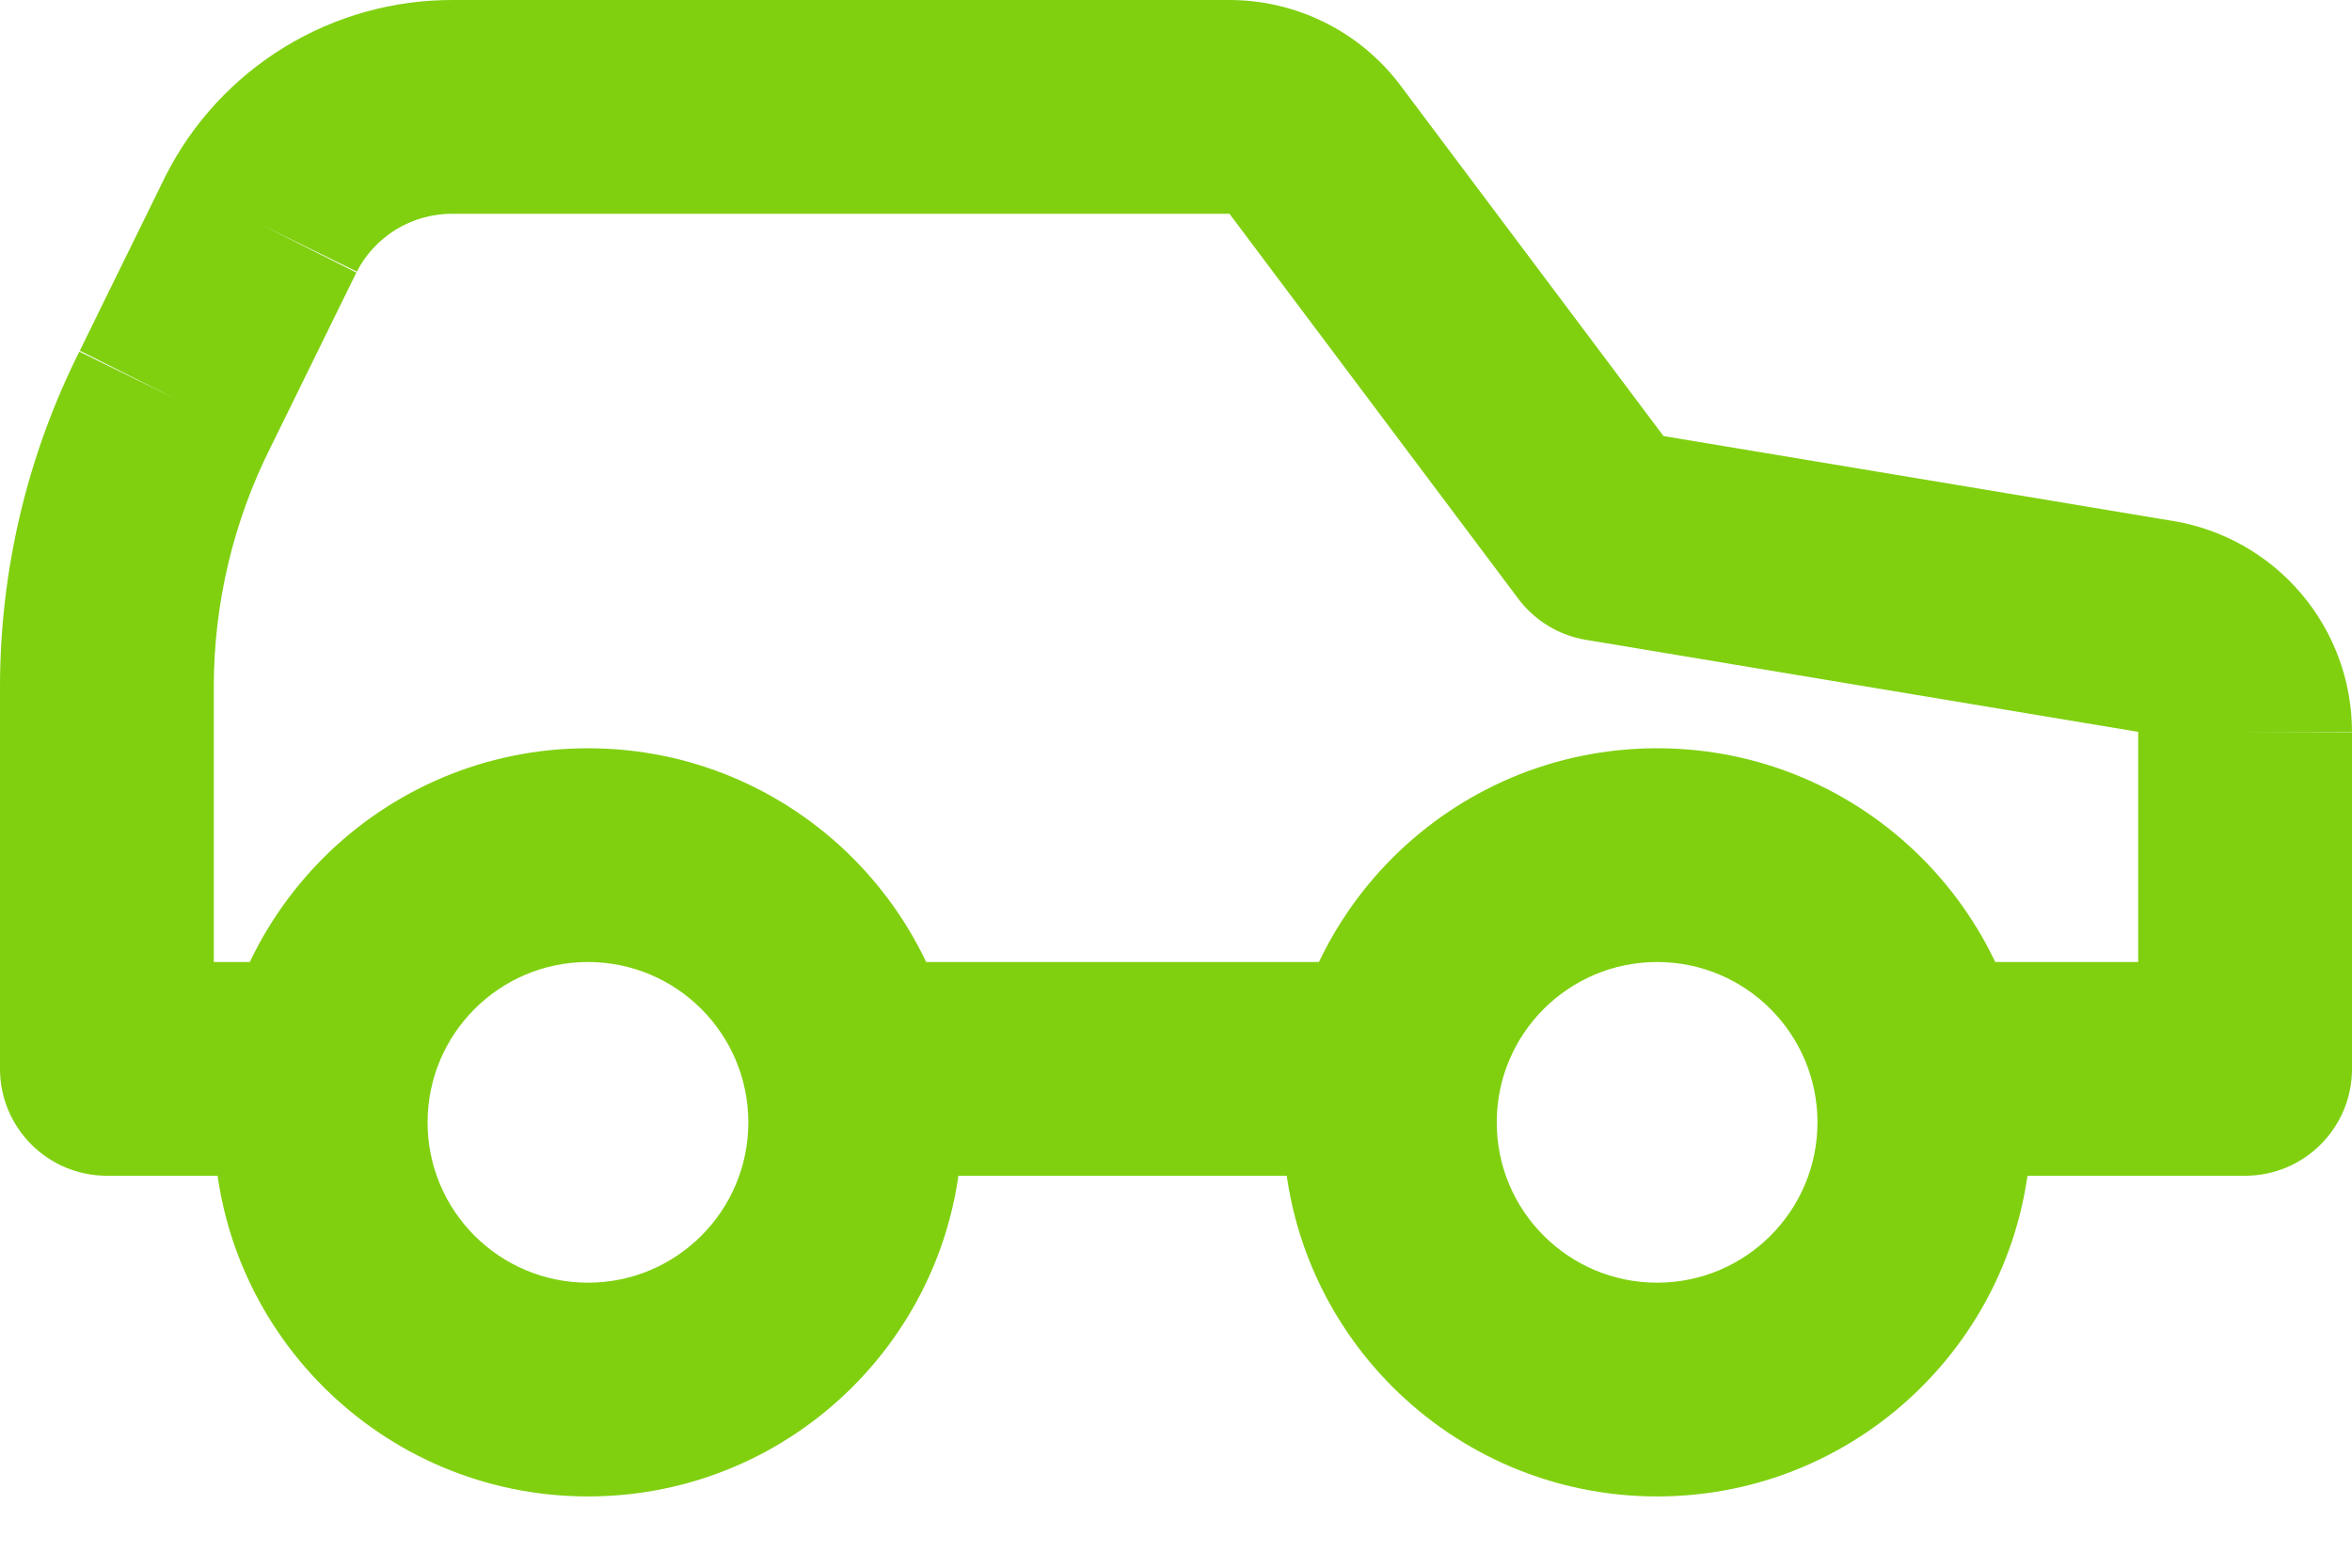
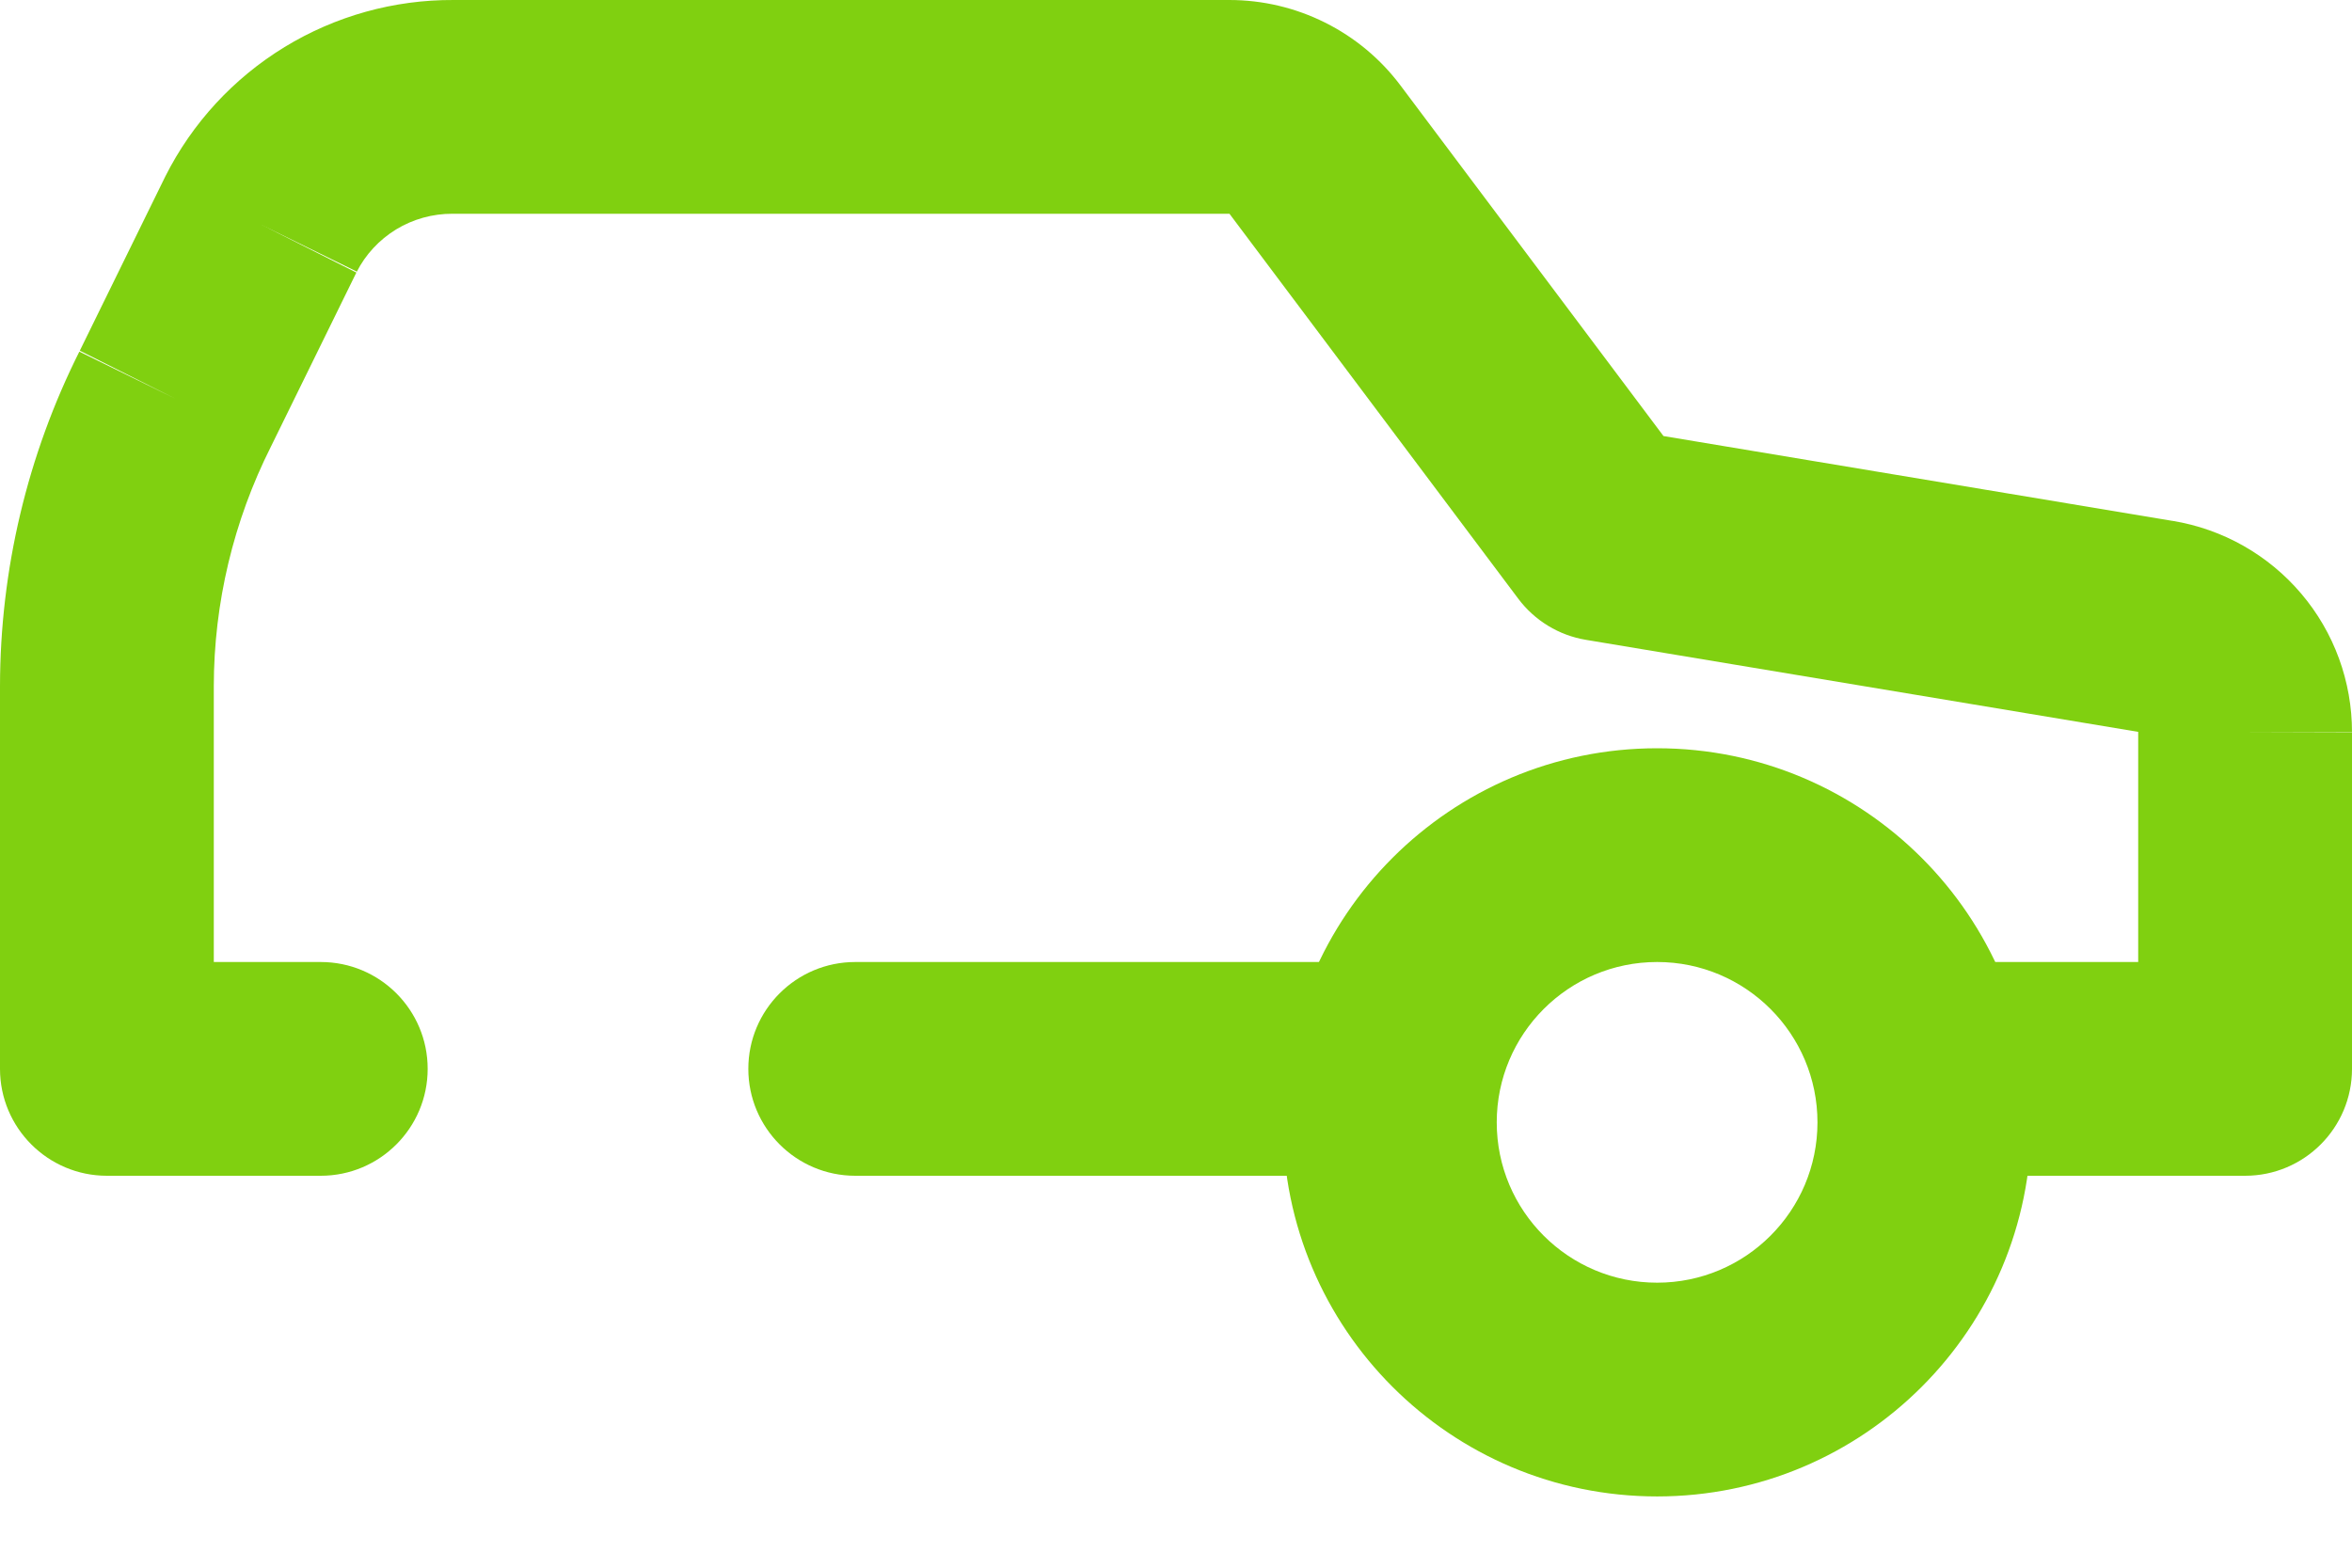
<svg xmlns="http://www.w3.org/2000/svg" width="30" height="20" viewBox="0 0 30 20" fill="none">
  <path fill-rule="evenodd" clip-rule="evenodd" d="M5.786 6.60969e-05H15.682C16.105 6.60969e-05 16.523 0.099 16.901 0.288C17.28 0.477 17.61 0.752 17.864 1.091L21.218 5.563L27.709 6.645L27.712 6.645C28.352 6.75 28.933 7.079 29.352 7.573C29.772 8.067 30.001 8.695 30 9.343L30 9.345L28.637 9.341H30V9.343V13.636C30 14.389 29.39 15 28.636 15H24.546C23.792 15 23.182 14.389 23.182 13.636C23.182 12.883 23.792 12.273 24.546 12.273H27.273V9.341L27.273 9.337L27.267 9.336L20.23 8.163C19.884 8.106 19.574 7.917 19.364 7.636L15.682 2.727H5.772C5.518 2.726 5.269 2.795 5.052 2.927C4.837 3.059 4.662 3.247 4.548 3.472L4.551 3.465L3.327 2.864L4.545 3.477L4.548 3.472L3.455 5.699C2.978 6.647 2.728 7.694 2.727 8.755V12.273H4.091C4.844 12.273 5.455 12.883 5.455 13.636C5.455 14.389 4.844 15 4.091 15H1.364C0.611 15 0 14.389 0 13.636L7.31511e-07 8.753C0.002 7.269 0.349 5.806 1.015 4.48L1.012 4.486L2.236 5.086L1.018 4.474L1.015 4.48L2.109 2.25C2.452 1.569 2.979 0.998 3.63 0.6C4.279 0.204 5.025 -0.004 5.786 6.60969e-05ZM9.545 13.636C9.545 12.883 10.156 12.273 10.909 12.273H17.727C18.48 12.273 19.091 12.883 19.091 13.636C19.091 14.389 18.48 15 17.727 15H10.909C10.156 15 9.545 14.389 9.545 13.636Z" fill="#80D010" />
-   <path fill-rule="evenodd" clip-rule="evenodd" d="M7.5 12.273C6.37 12.273 5.454 13.189 5.454 14.319C5.454 15.448 6.37 16.364 7.5 16.364C8.629 16.364 9.545 15.448 9.545 14.319C9.545 13.189 8.629 12.273 7.5 12.273ZM2.727 14.319C2.727 11.683 4.864 9.546 7.5 9.546C10.136 9.546 12.273 11.683 12.273 14.319C12.273 16.954 10.136 19.091 7.5 19.091C4.864 19.091 2.727 16.954 2.727 14.319Z" fill="#80D010" />
  <path fill-rule="evenodd" clip-rule="evenodd" d="M21.137 12.273C20.007 12.273 19.091 13.189 19.091 14.319C19.091 15.448 20.007 16.364 21.137 16.364C22.266 16.364 23.182 15.448 23.182 14.319C23.182 13.189 22.266 12.273 21.137 12.273ZM16.364 14.319C16.364 11.683 18.501 9.546 21.137 9.546C23.772 9.546 25.909 11.683 25.909 14.319C25.909 16.954 23.772 19.091 21.137 19.091C18.501 19.091 16.364 16.954 16.364 14.319Z" fill="#80D010" />
</svg>